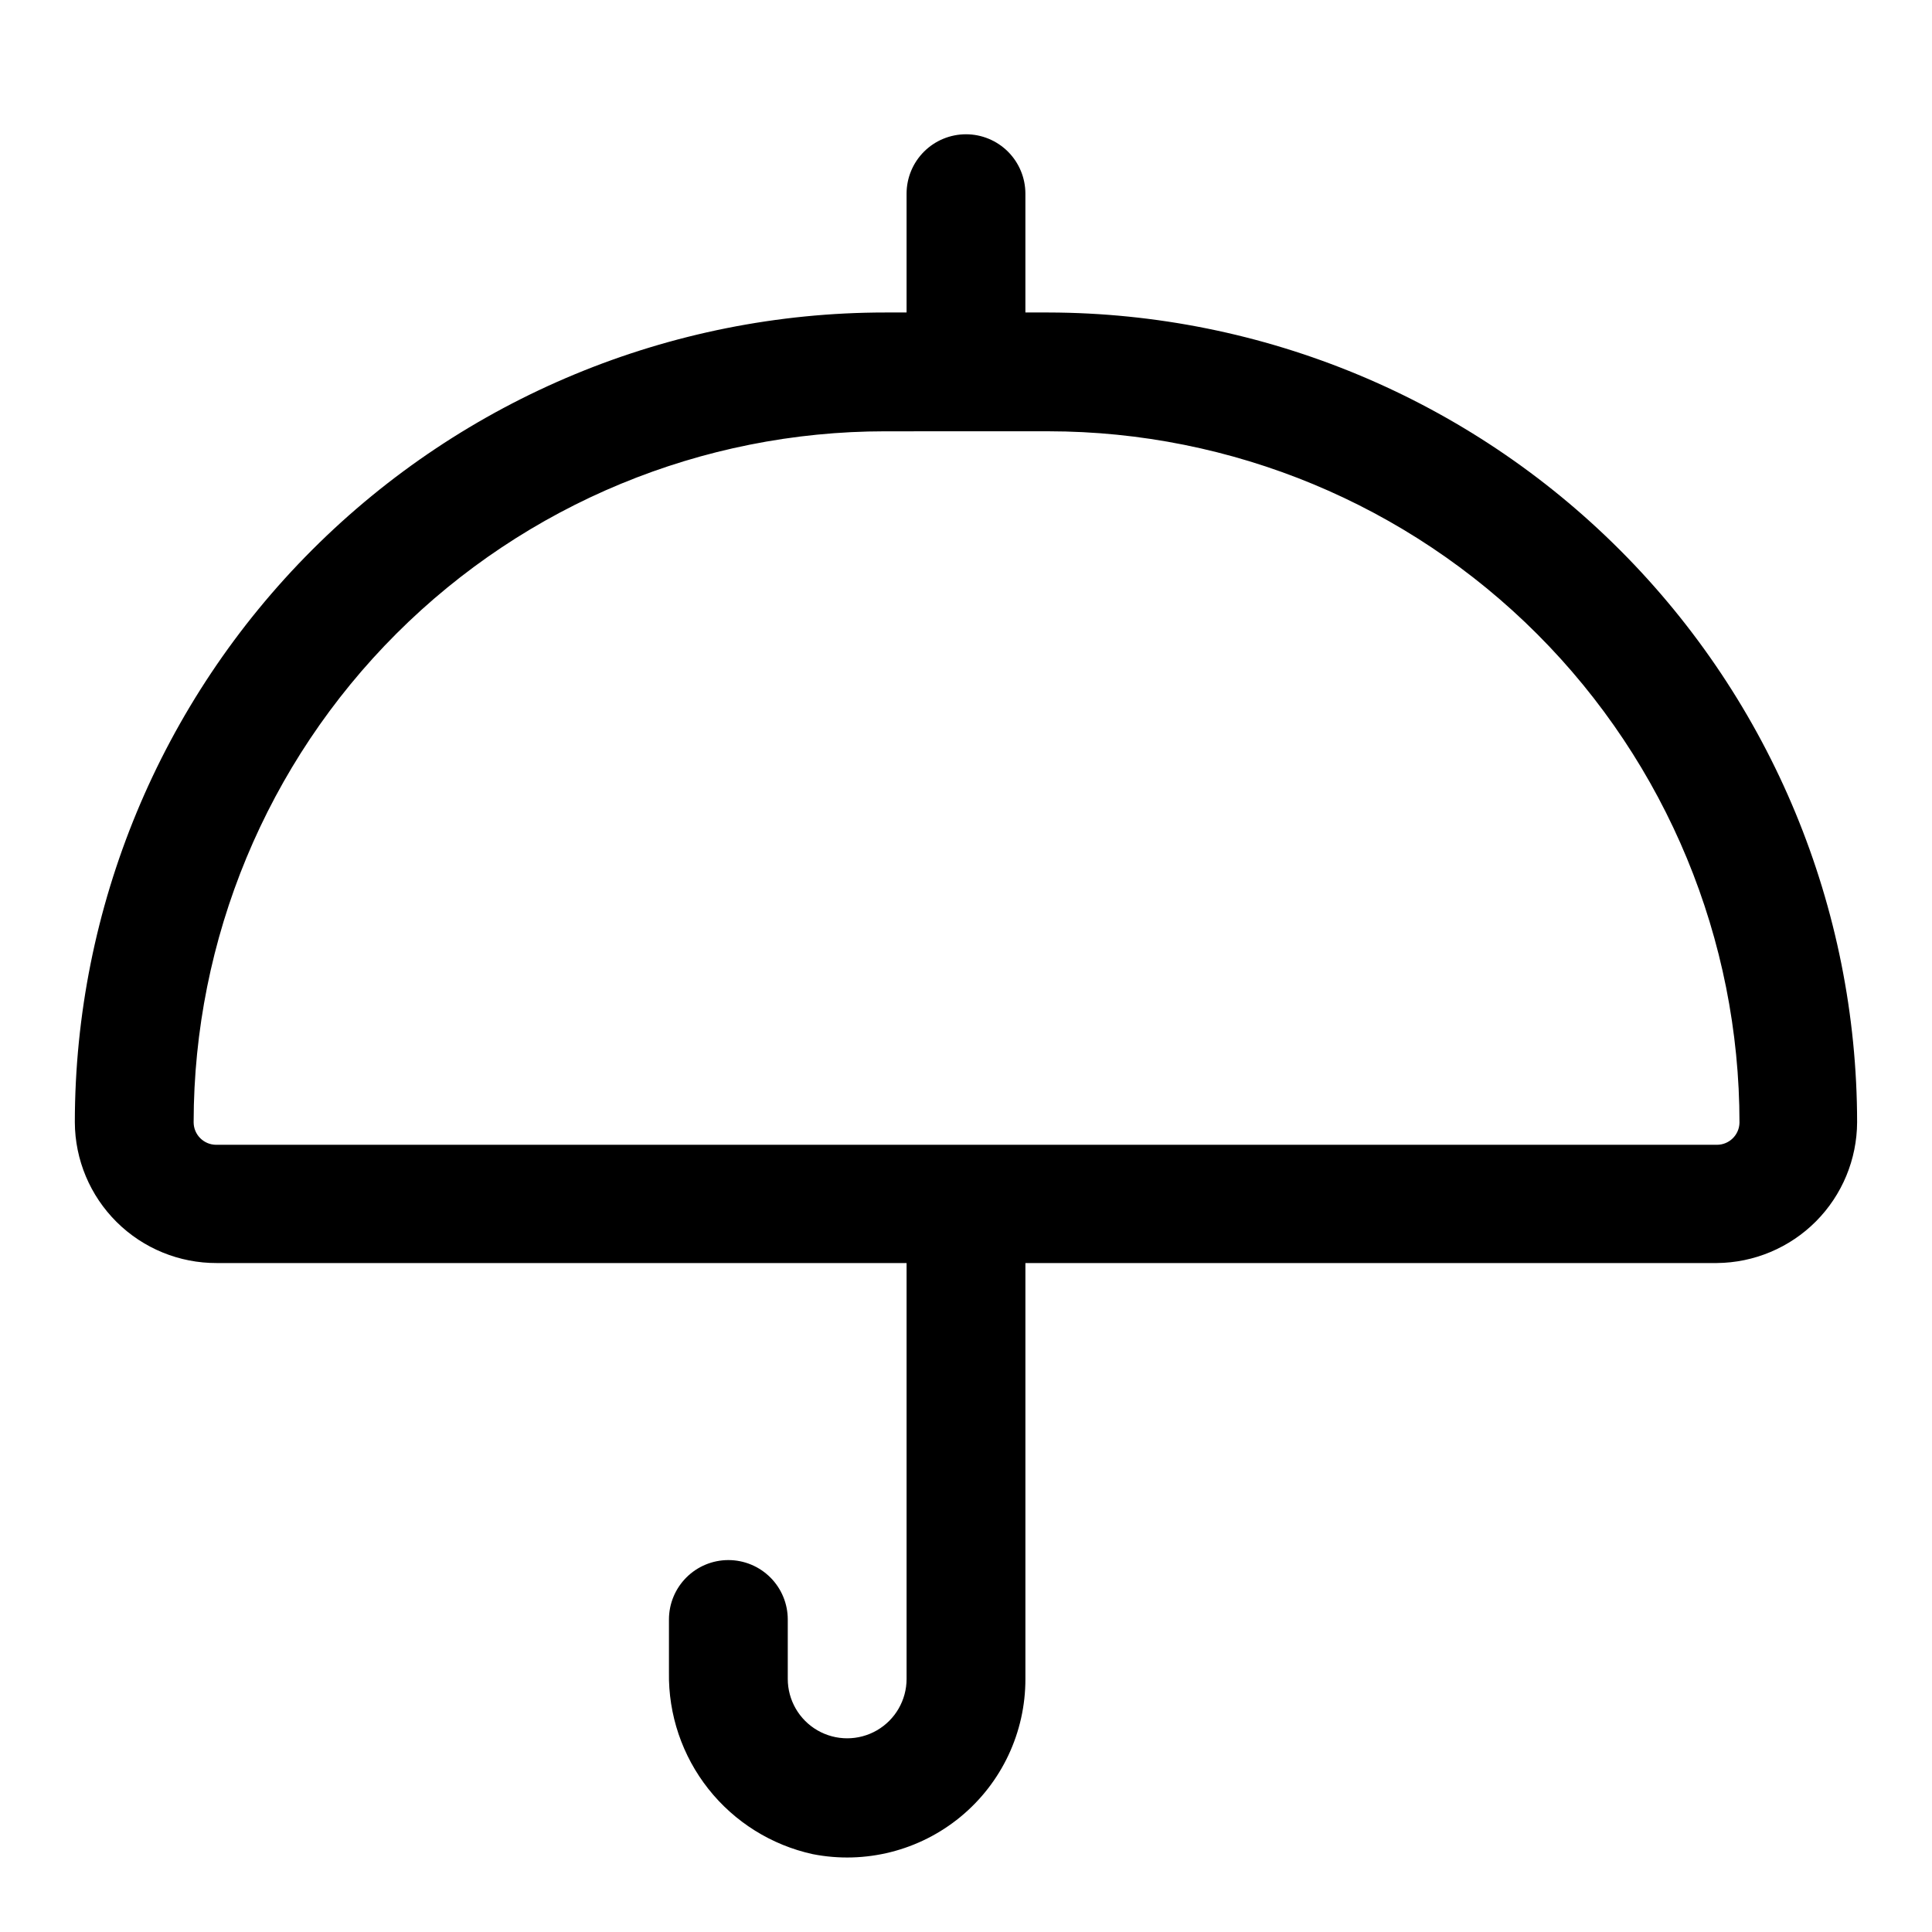
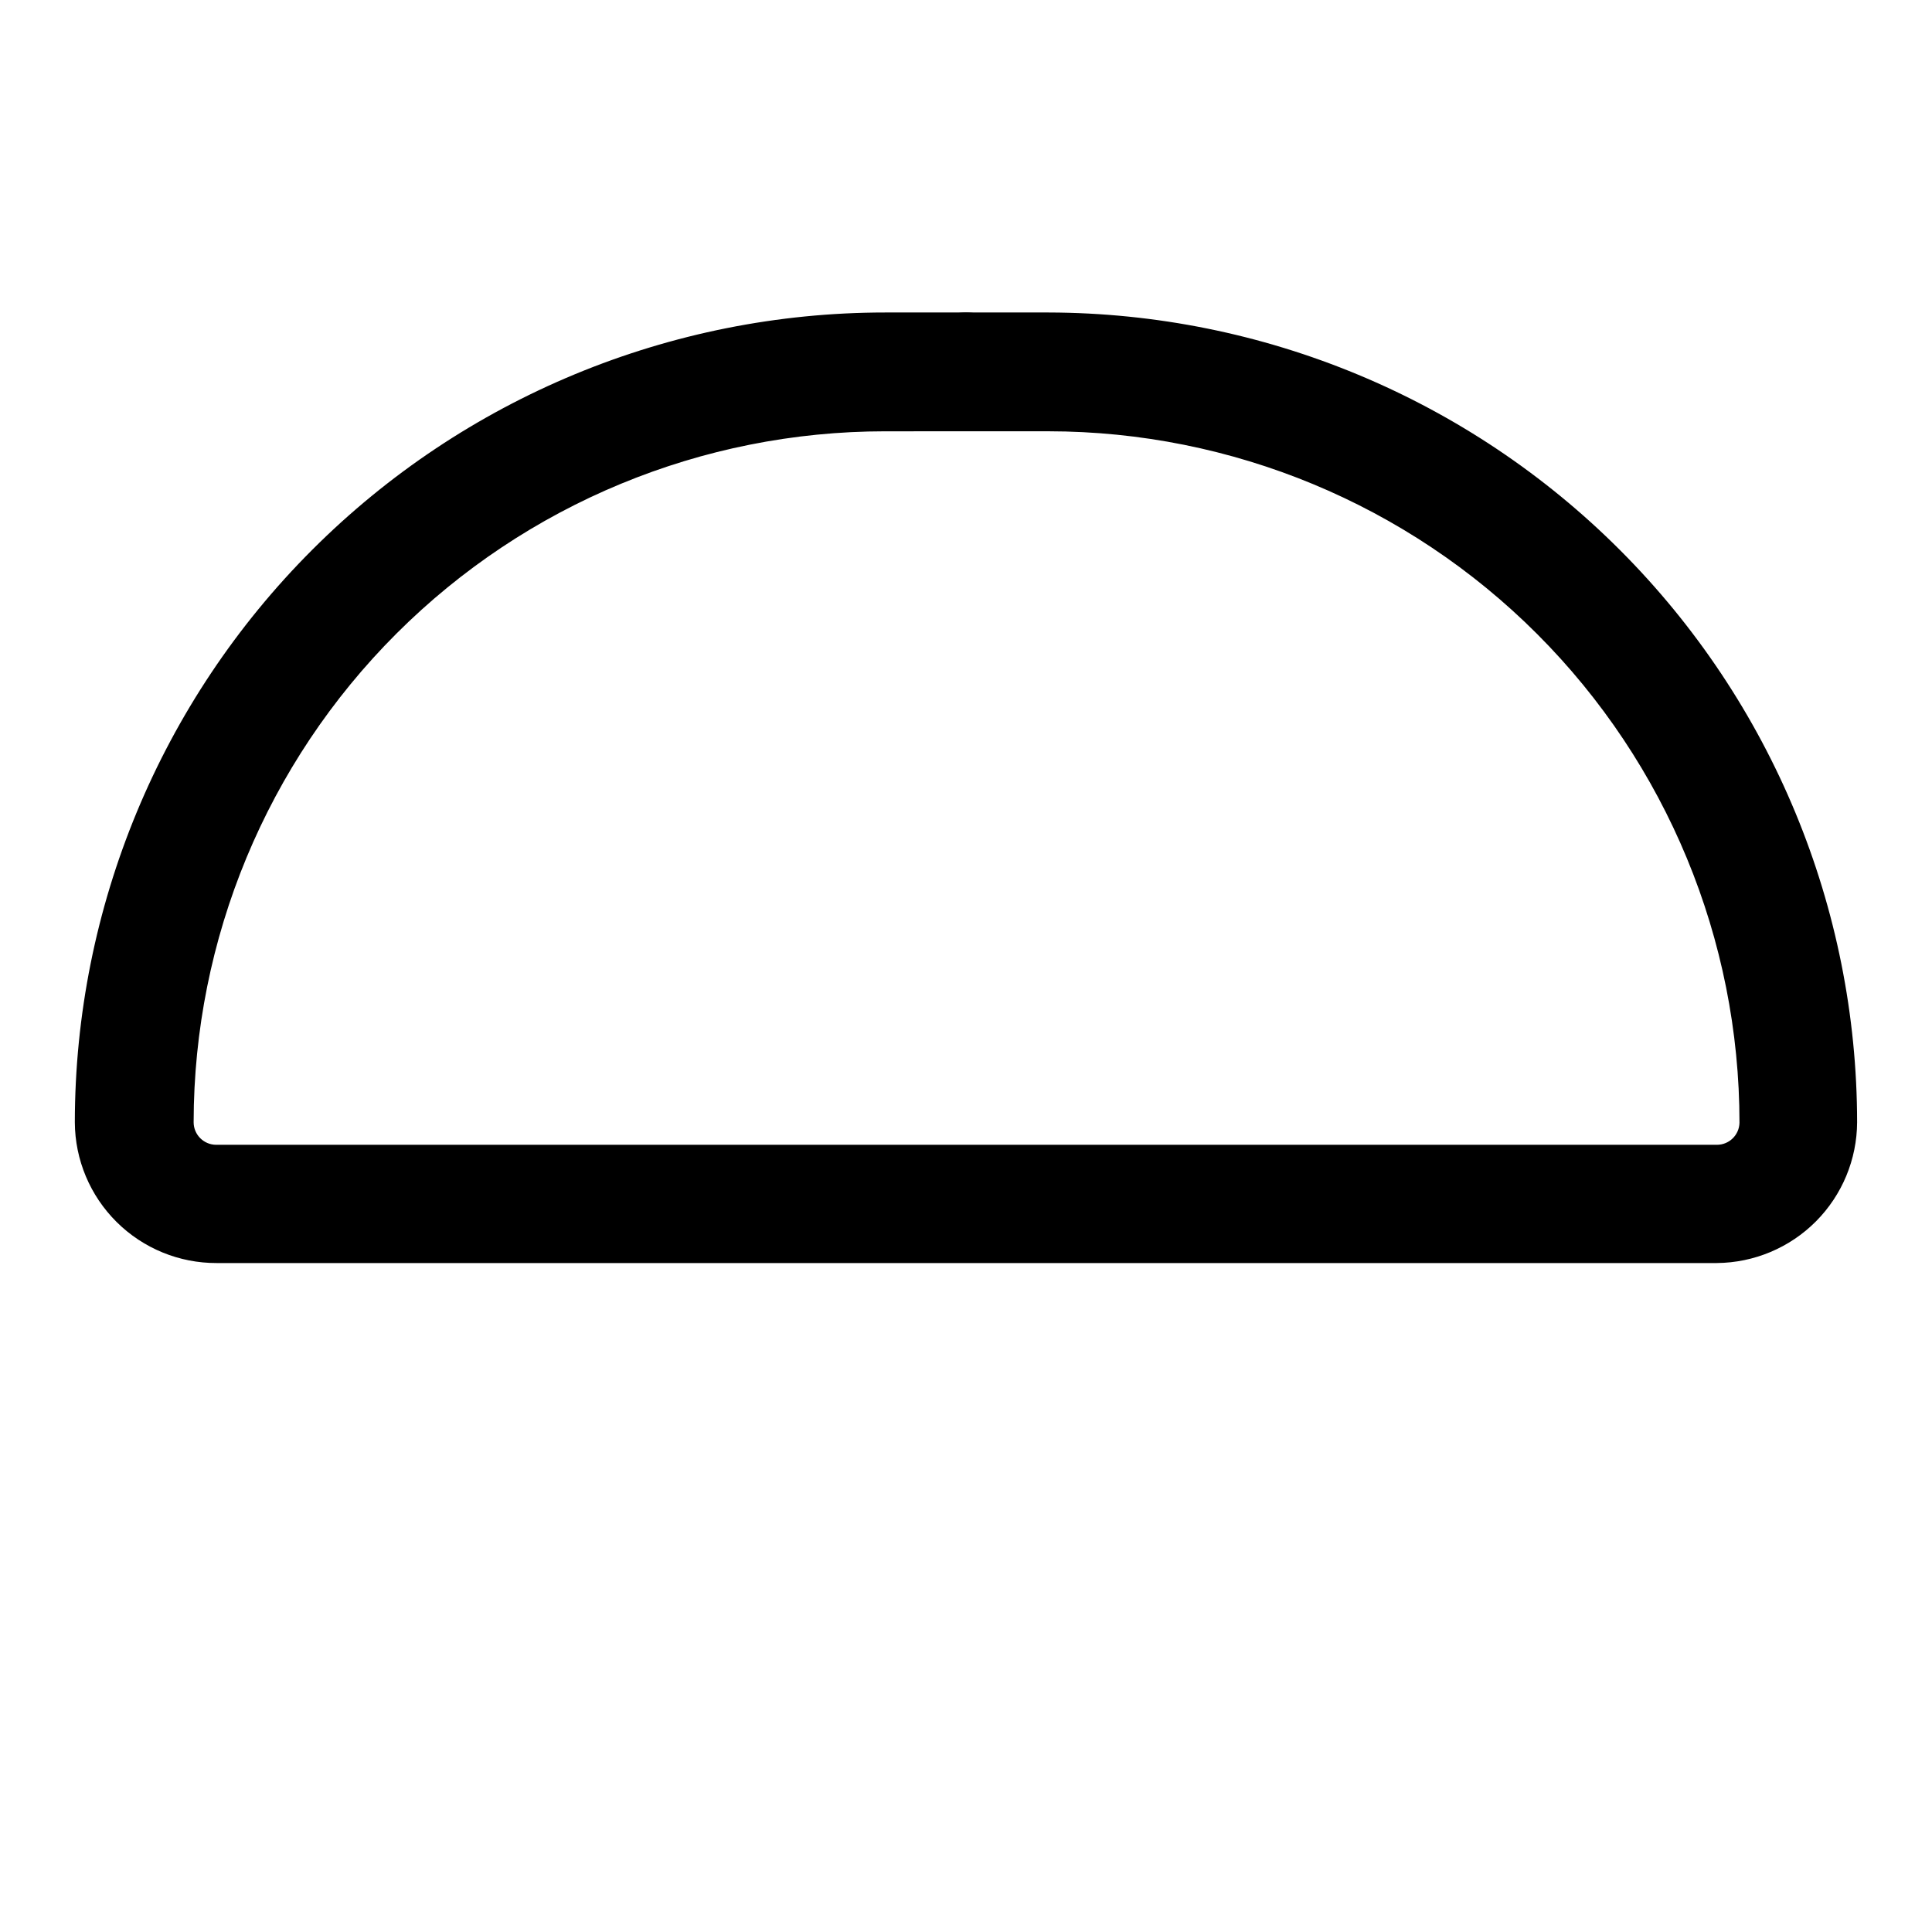
<svg xmlns="http://www.w3.org/2000/svg" fill="#000000" width="800px" height="800px" version="1.1" viewBox="144 144 512 512">
  <g>
-     <path d="m359.38 635.37c-10.938-2.398-20.707-8.504-27.652-17.285-6.941-8.781-10.637-19.695-10.449-30.891v-14.012c0-4.176 1.66-8.18 4.613-11.133s6.957-4.613 11.133-4.613c4.176 0 8.18 1.66 11.133 4.613s4.609 6.957 4.609 11.133v15.742c0 5.625 3 10.824 7.871 13.637 4.871 2.812 10.875 2.812 15.746 0 4.871-2.812 7.871-8.012 7.871-13.637v-125.95h31.488v125.95-0.004c0.031 14.145-6.277 27.562-17.195 36.555-10.918 8.996-25.289 12.625-39.168 9.891z" />
    <path d="m599 478.72h-397.54c-9.938 0.043-19.484-3.867-26.539-10.863-7.059-6.996-11.047-16.512-11.09-26.449 0.043-56.93 22.688-111.51 62.957-151.75s94.867-62.844 151.79-62.844h43.297c56.848 0.125 111.32 22.785 151.49 63.012 40.168 40.227 62.746 94.734 62.789 151.58-0.043 9.855-3.965 19.297-10.918 26.281-6.957 6.984-16.383 10.949-26.238 11.031zm-220.42-220.42c-48.574 0-95.164 19.289-129.53 53.621-34.363 34.336-53.691 80.906-53.734 129.48 0 3.305 2.68 5.981 5.984 5.981h397.7c3.242 0.004 5.898-2.582 5.981-5.824 0-48.578-19.285-95.164-53.617-129.53-34.336-34.363-80.906-53.691-129.48-53.734z" />
-     <path d="m415.74 242.56h-31.488v-47.234c0-4.176 1.66-8.18 4.613-11.133 2.953-2.949 6.957-4.609 11.133-4.609s8.18 1.66 11.133 4.609c2.949 2.953 4.609 6.957 4.609 11.133z" />
+     <path d="m415.74 242.56h-31.488c0-4.176 1.66-8.18 4.613-11.133 2.953-2.949 6.957-4.609 11.133-4.609s8.18 1.66 11.133 4.609c2.949 2.953 4.609 6.957 4.609 11.133z" />
  </g>
</svg>